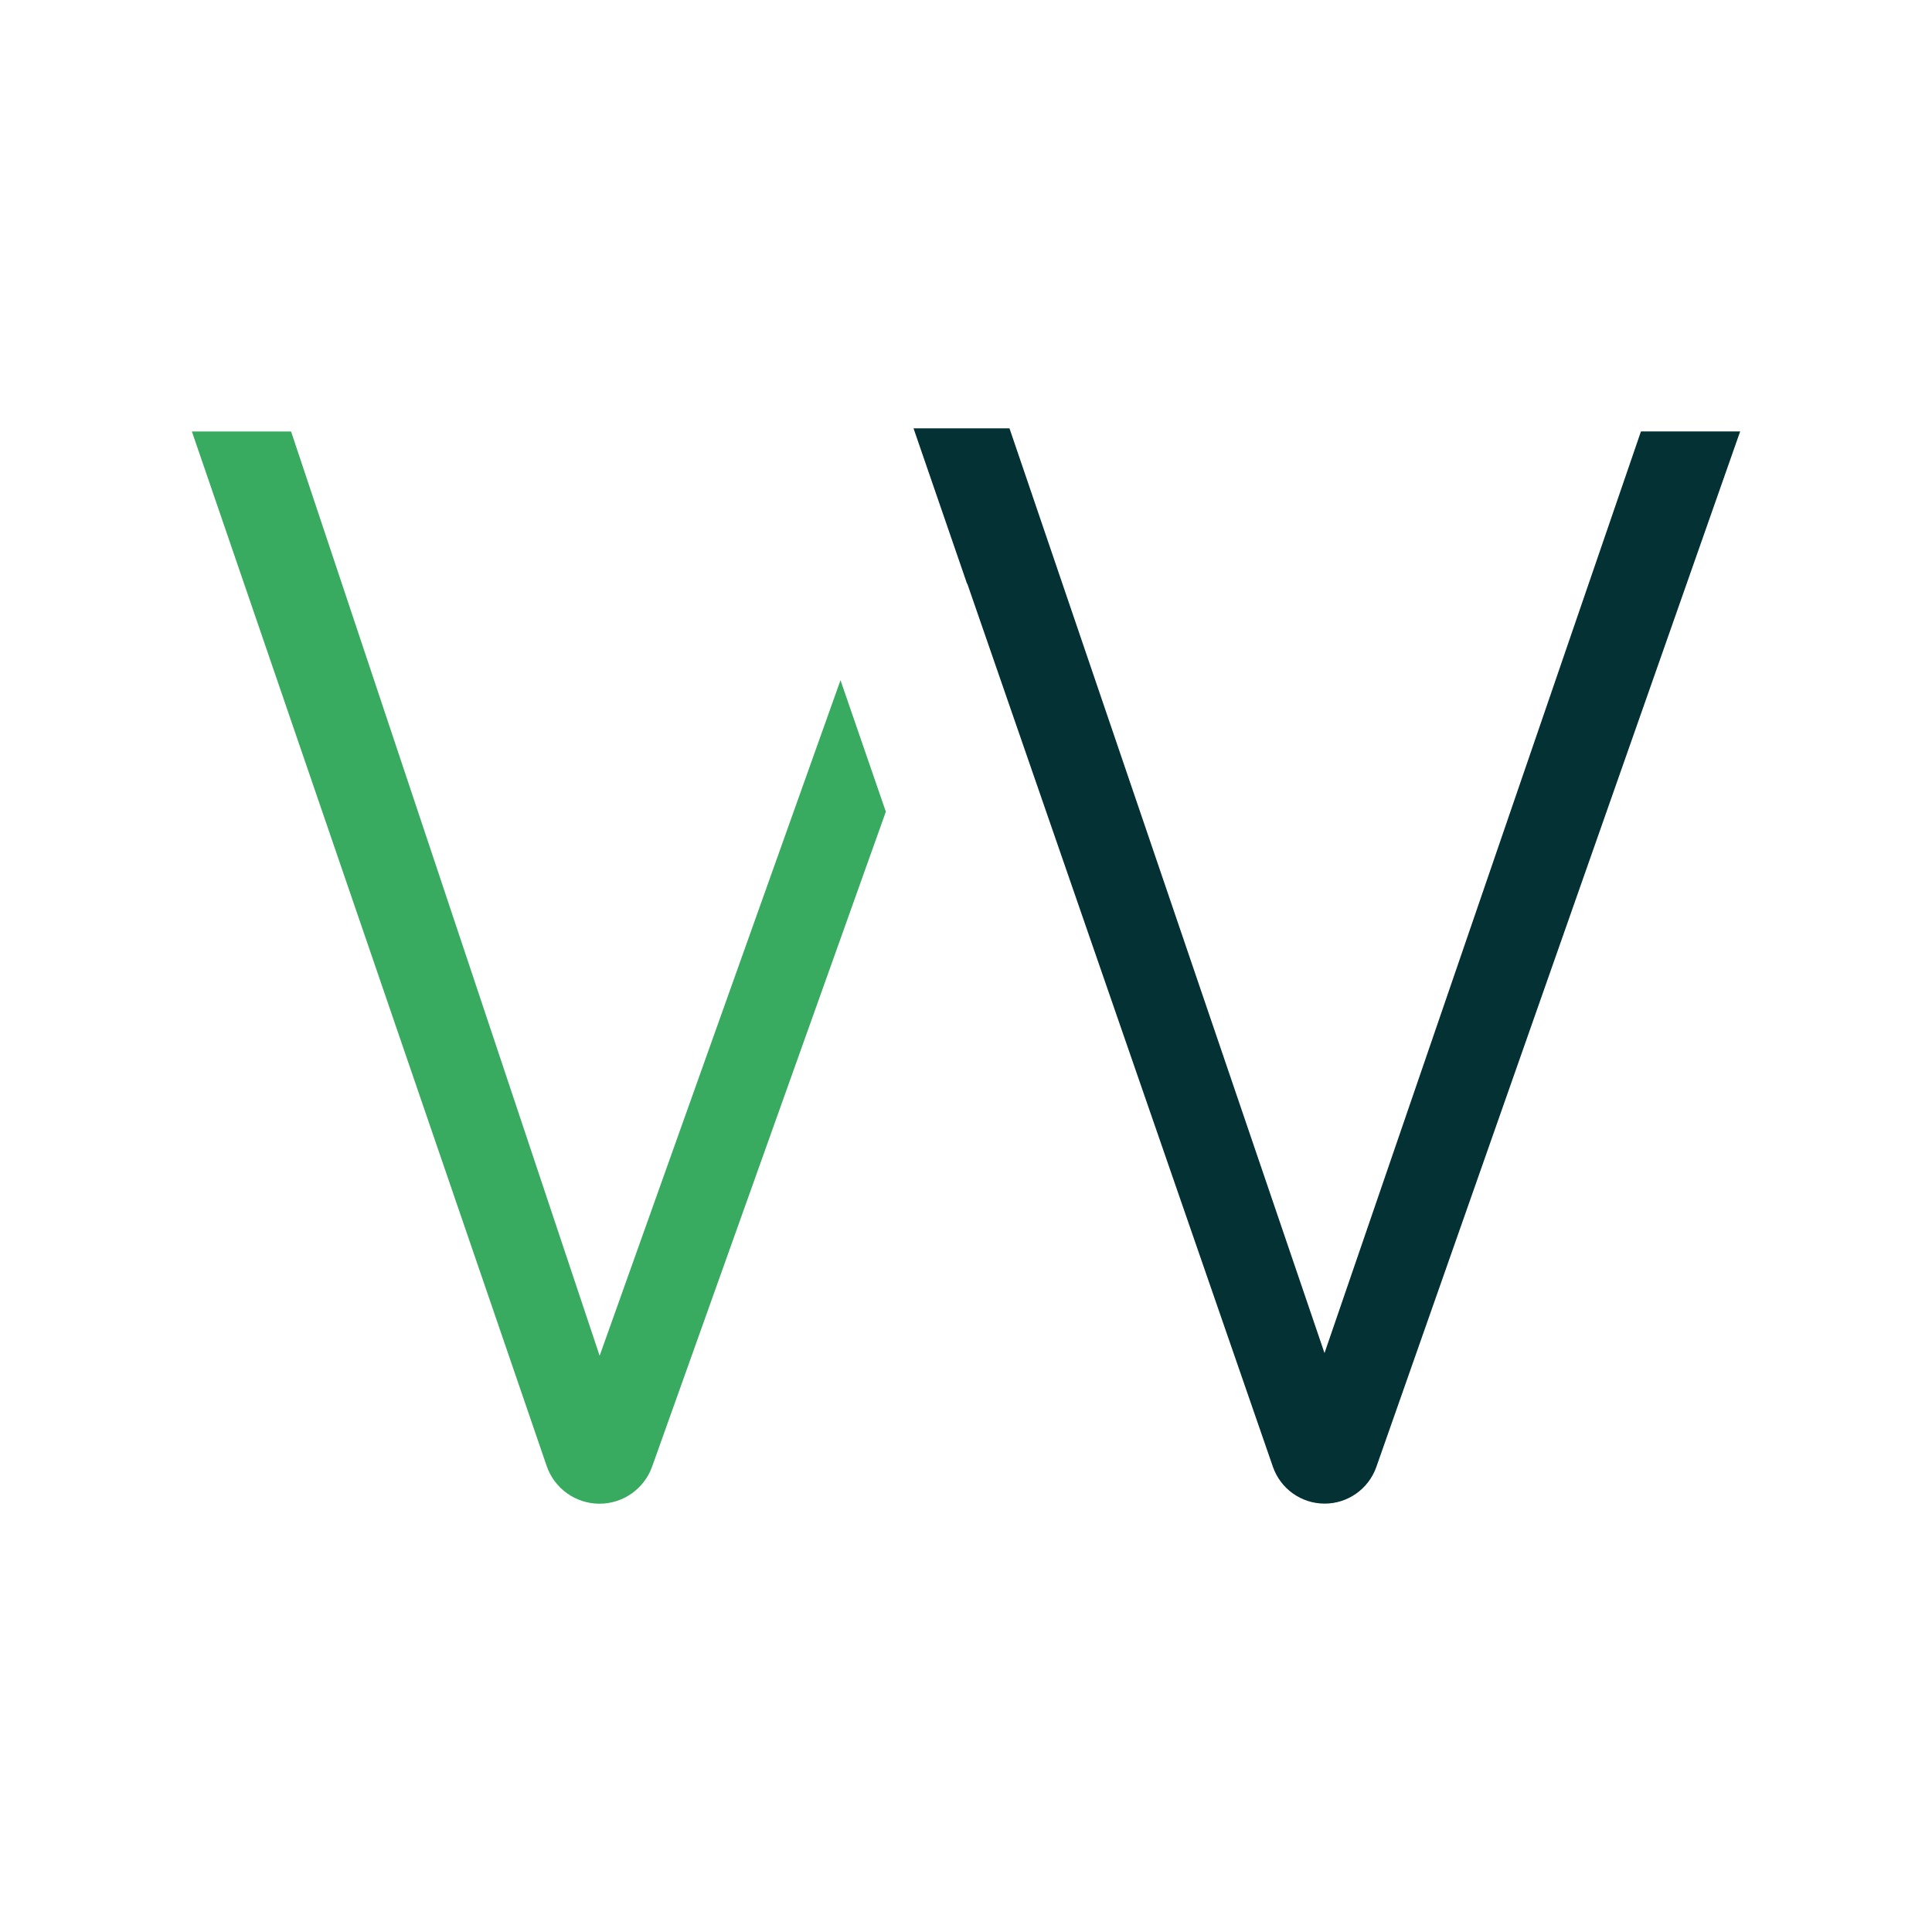
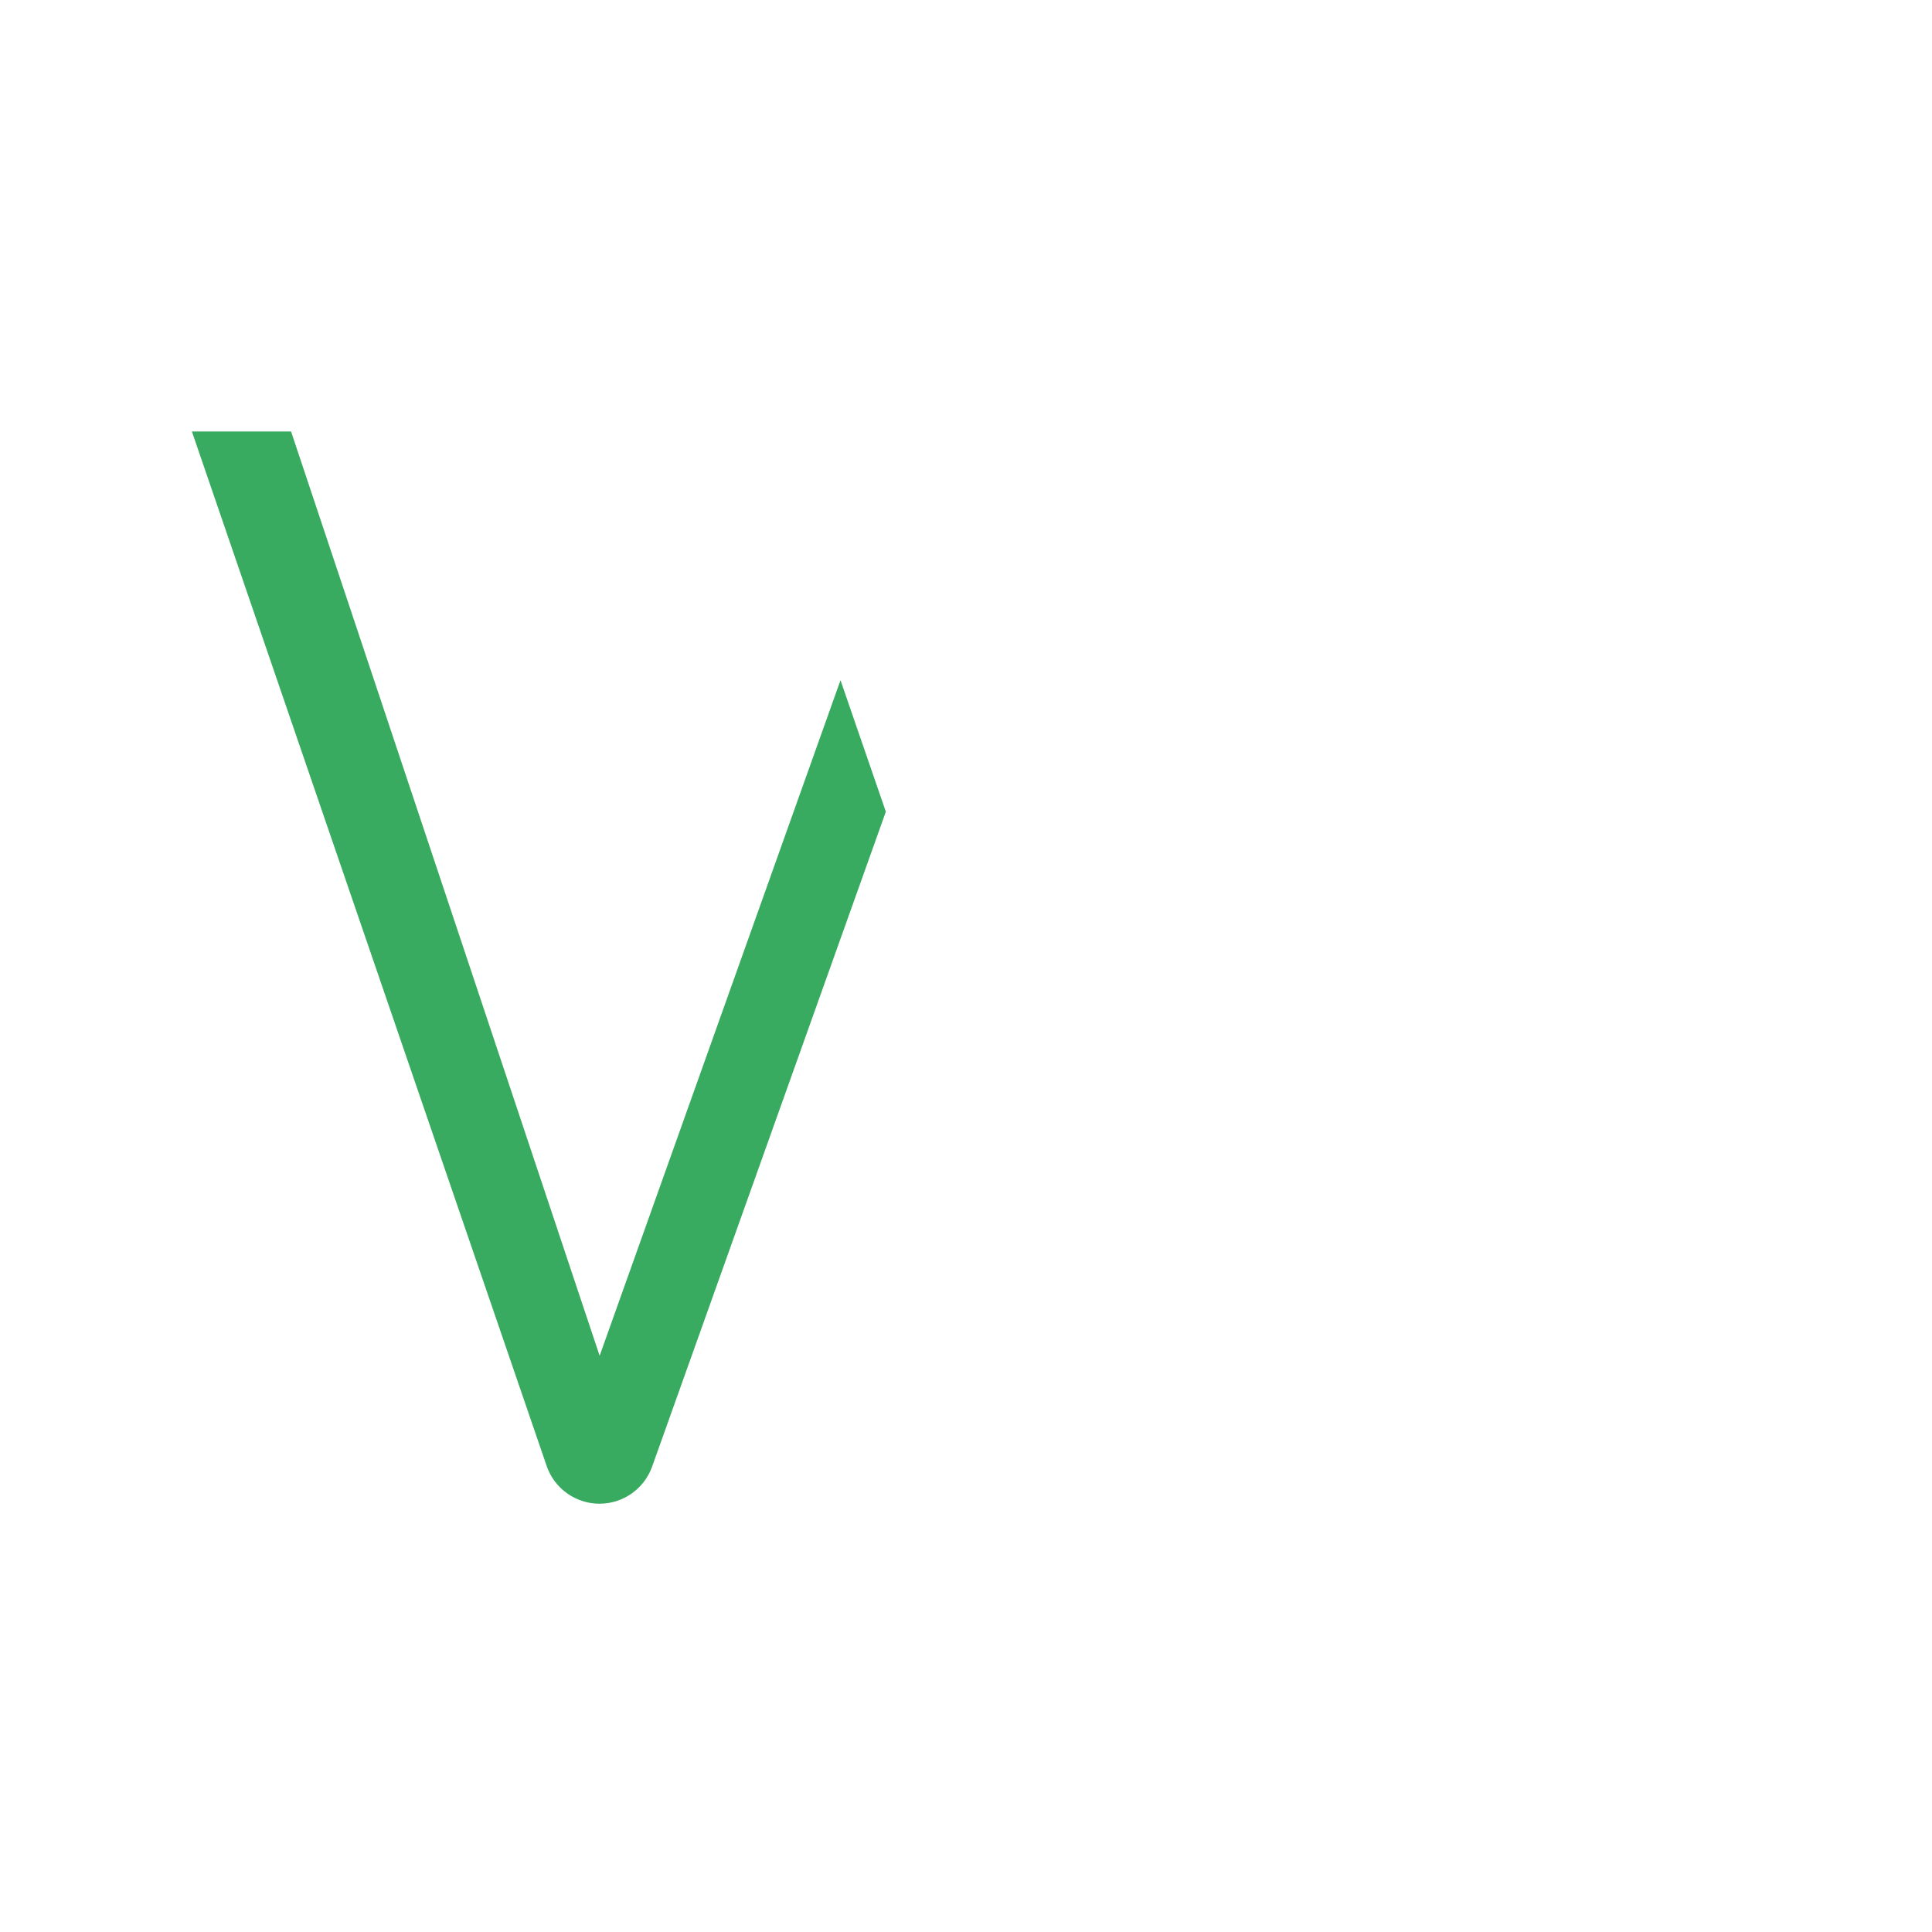
<svg xmlns="http://www.w3.org/2000/svg" id="Layer_1" data-name="Layer 1" viewBox="0 0 425.2 425.2">
  <defs>
    <style>      .cls-1 {        fill: #39ab61;      }      .cls-2 {        fill: #043134;      }    </style>
  </defs>
-   <path class="cls-2" d="M361.14,94.96l-69.64,202.83-69.33-203.52h-21.12l11.79,34.23.03-.08,67.27,194.39c1.68,4.85,6.25,8.11,11.39,8.11h0c5.11,0,9.67-3.23,11.37-8.05l80.08-227.92h-21.83Z" />
  <path class="cls-1" d="M131.97,298.38L64.06,94.96h-21.83l78.08,227.67c1.7,4.97,6.38,8.31,11.63,8.31h0c5.2,0,9.83-3.27,11.58-8.16l51.44-144.14-9.98-28.94-53.01,148.68Z" />
</svg>